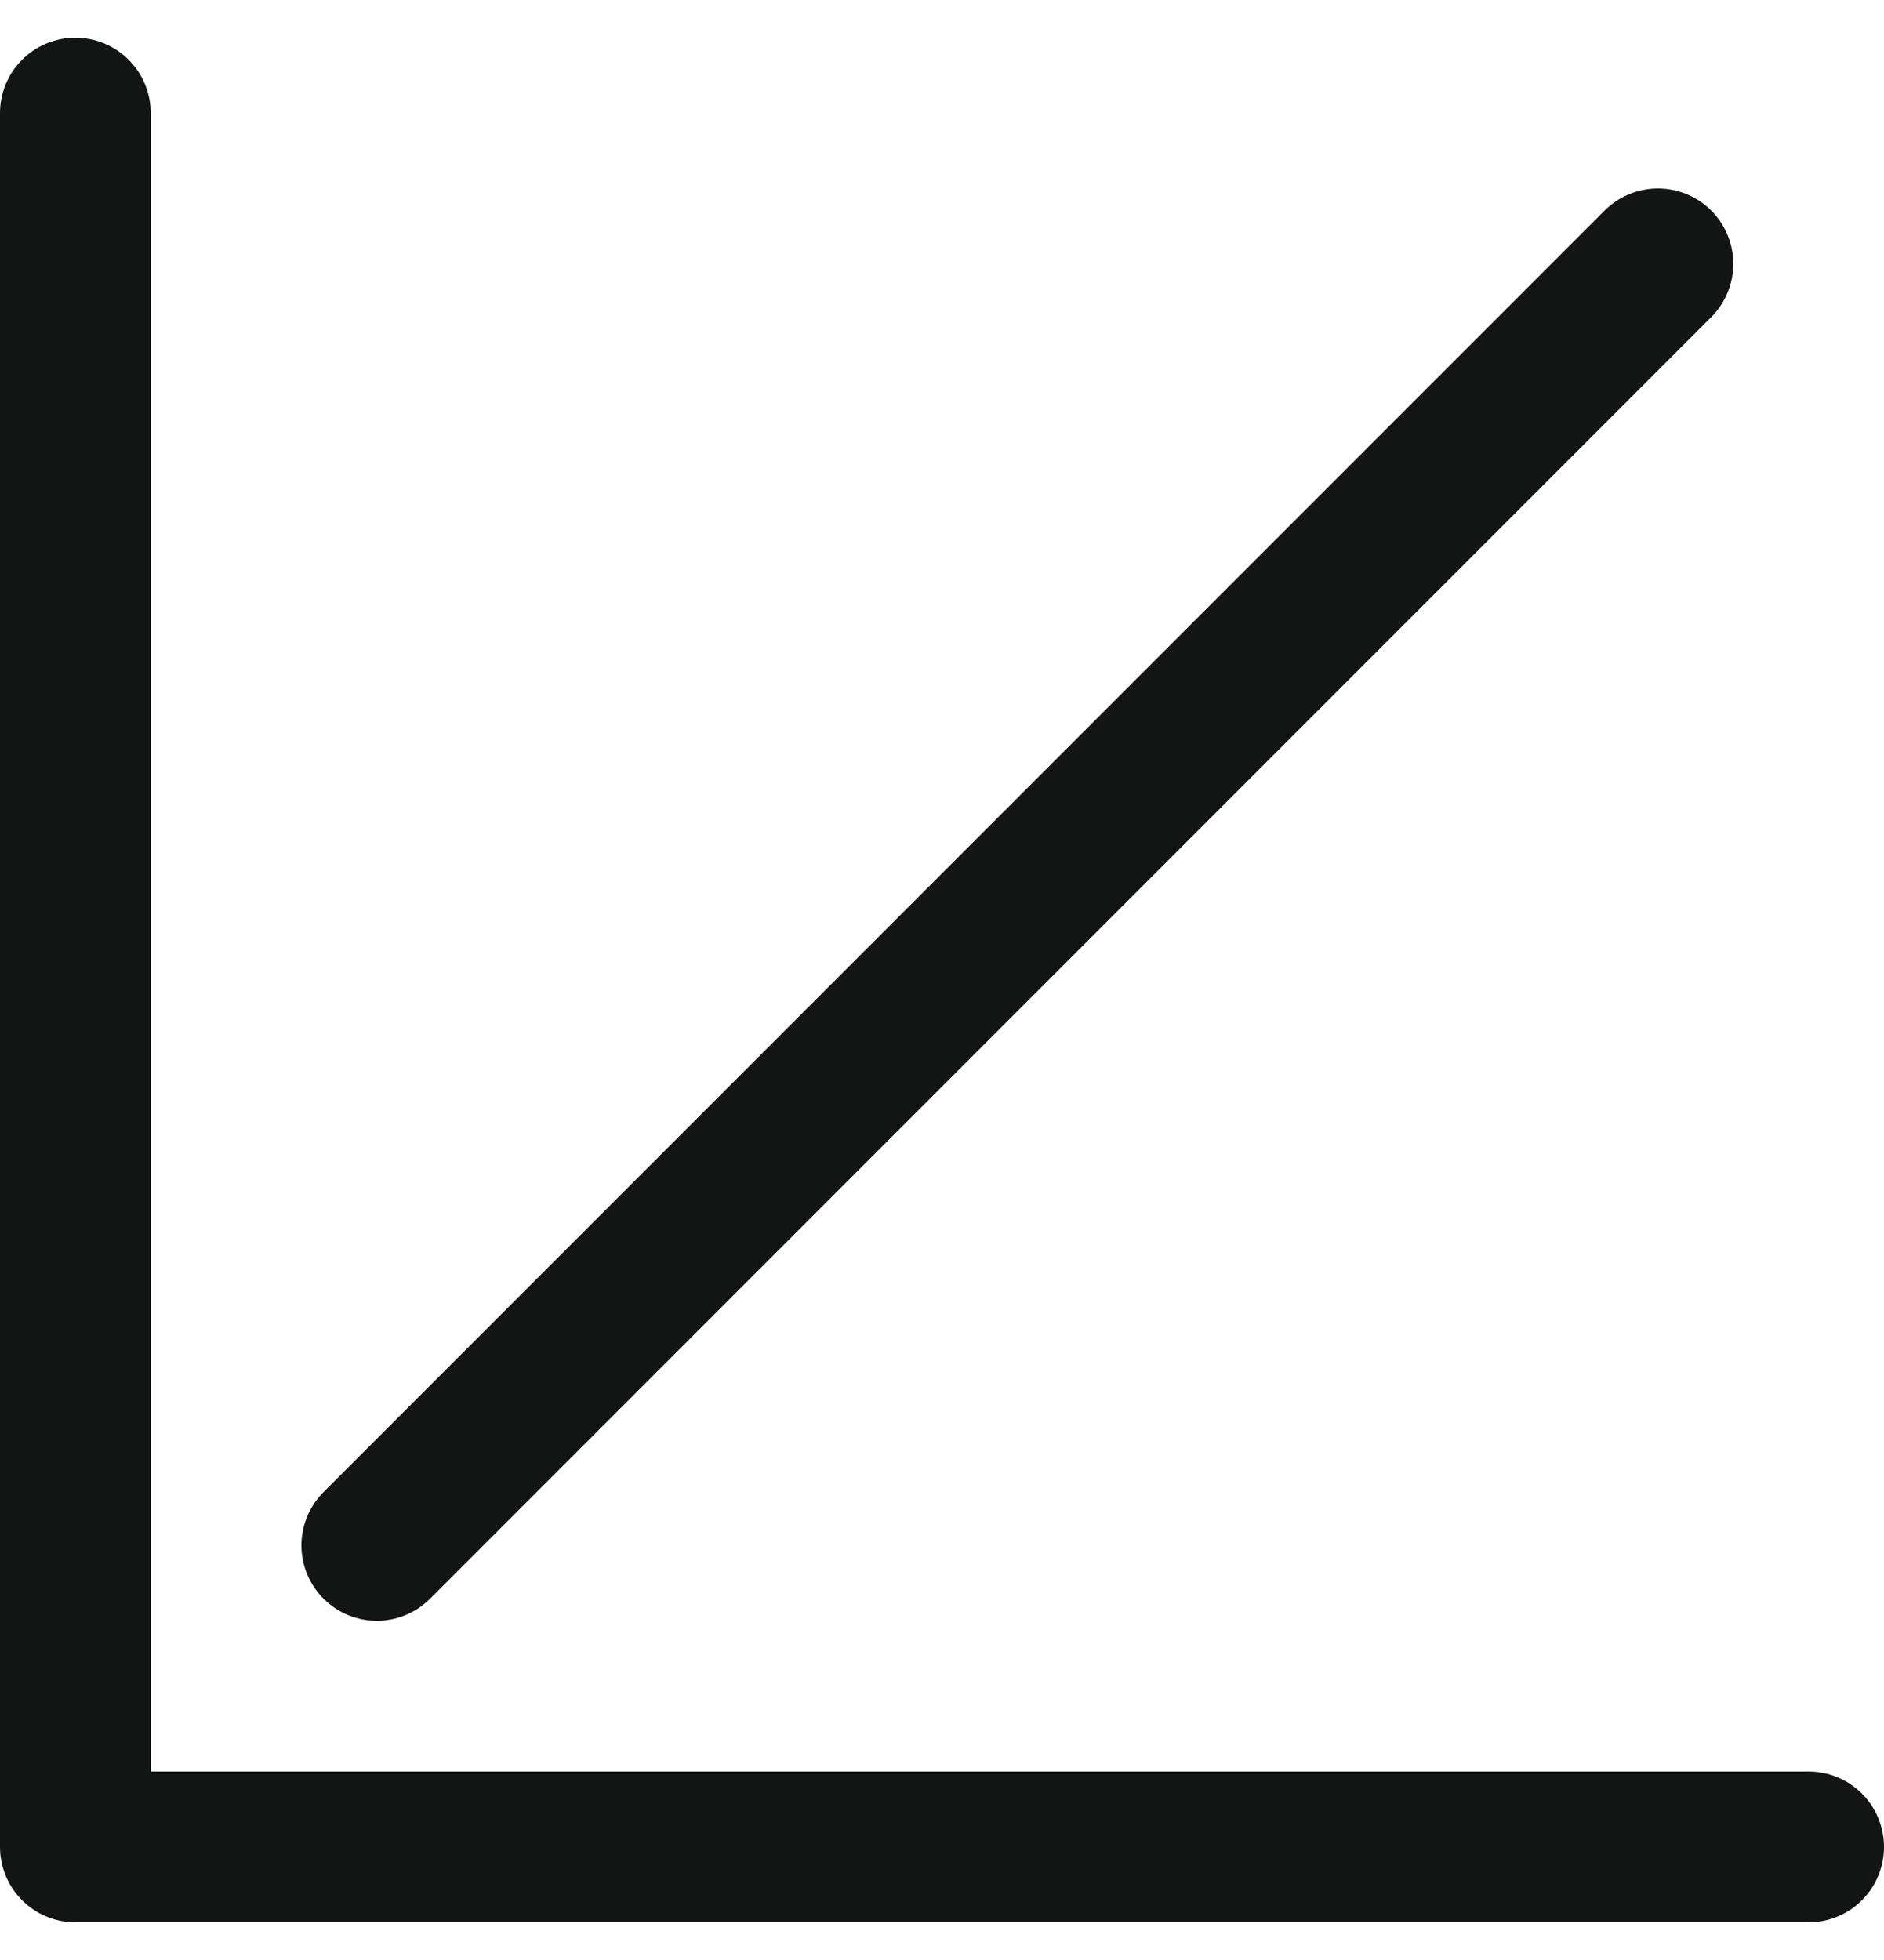
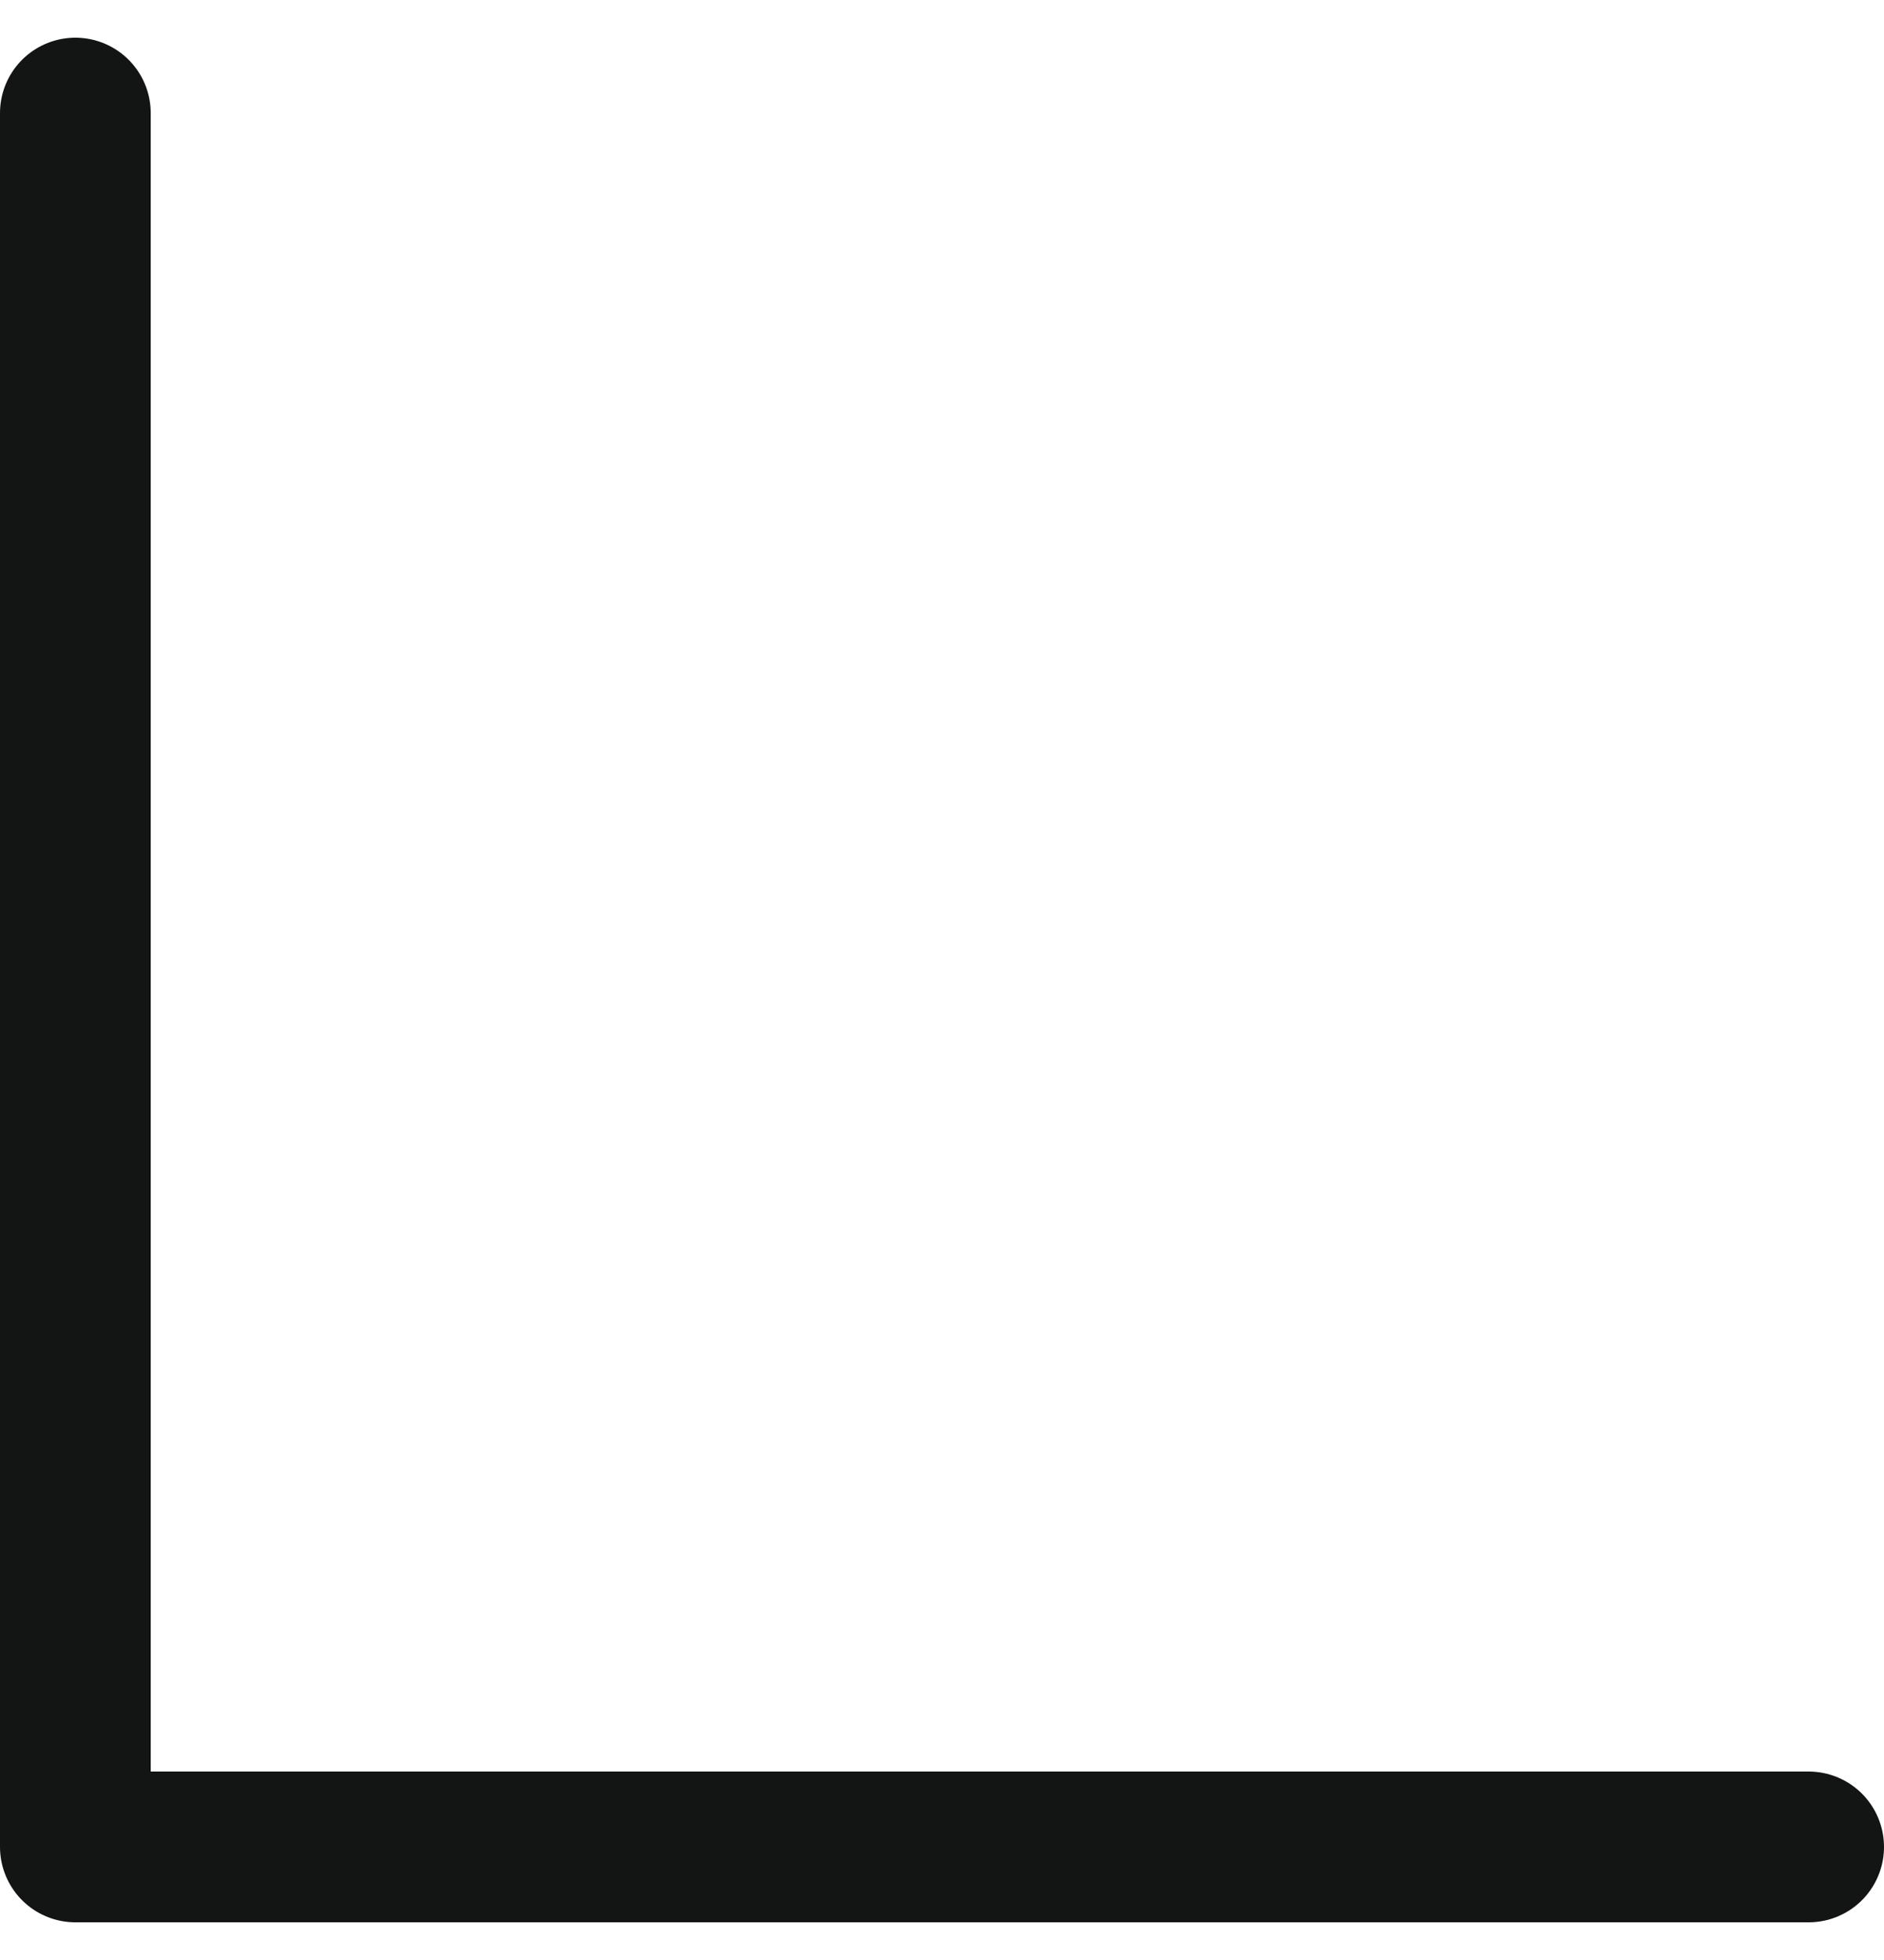
<svg xmlns="http://www.w3.org/2000/svg" width="25" height="26" viewBox="0 0 25 26" fill="none">
  <path d="M1 1.5V24.5H24" stroke="#131515" stroke-width="2" stroke-linecap="round" stroke-linejoin="round" />
-   <path d="M5 20.5L22 3.5" stroke="#131515" stroke-width="2" stroke-linecap="round" />
</svg>